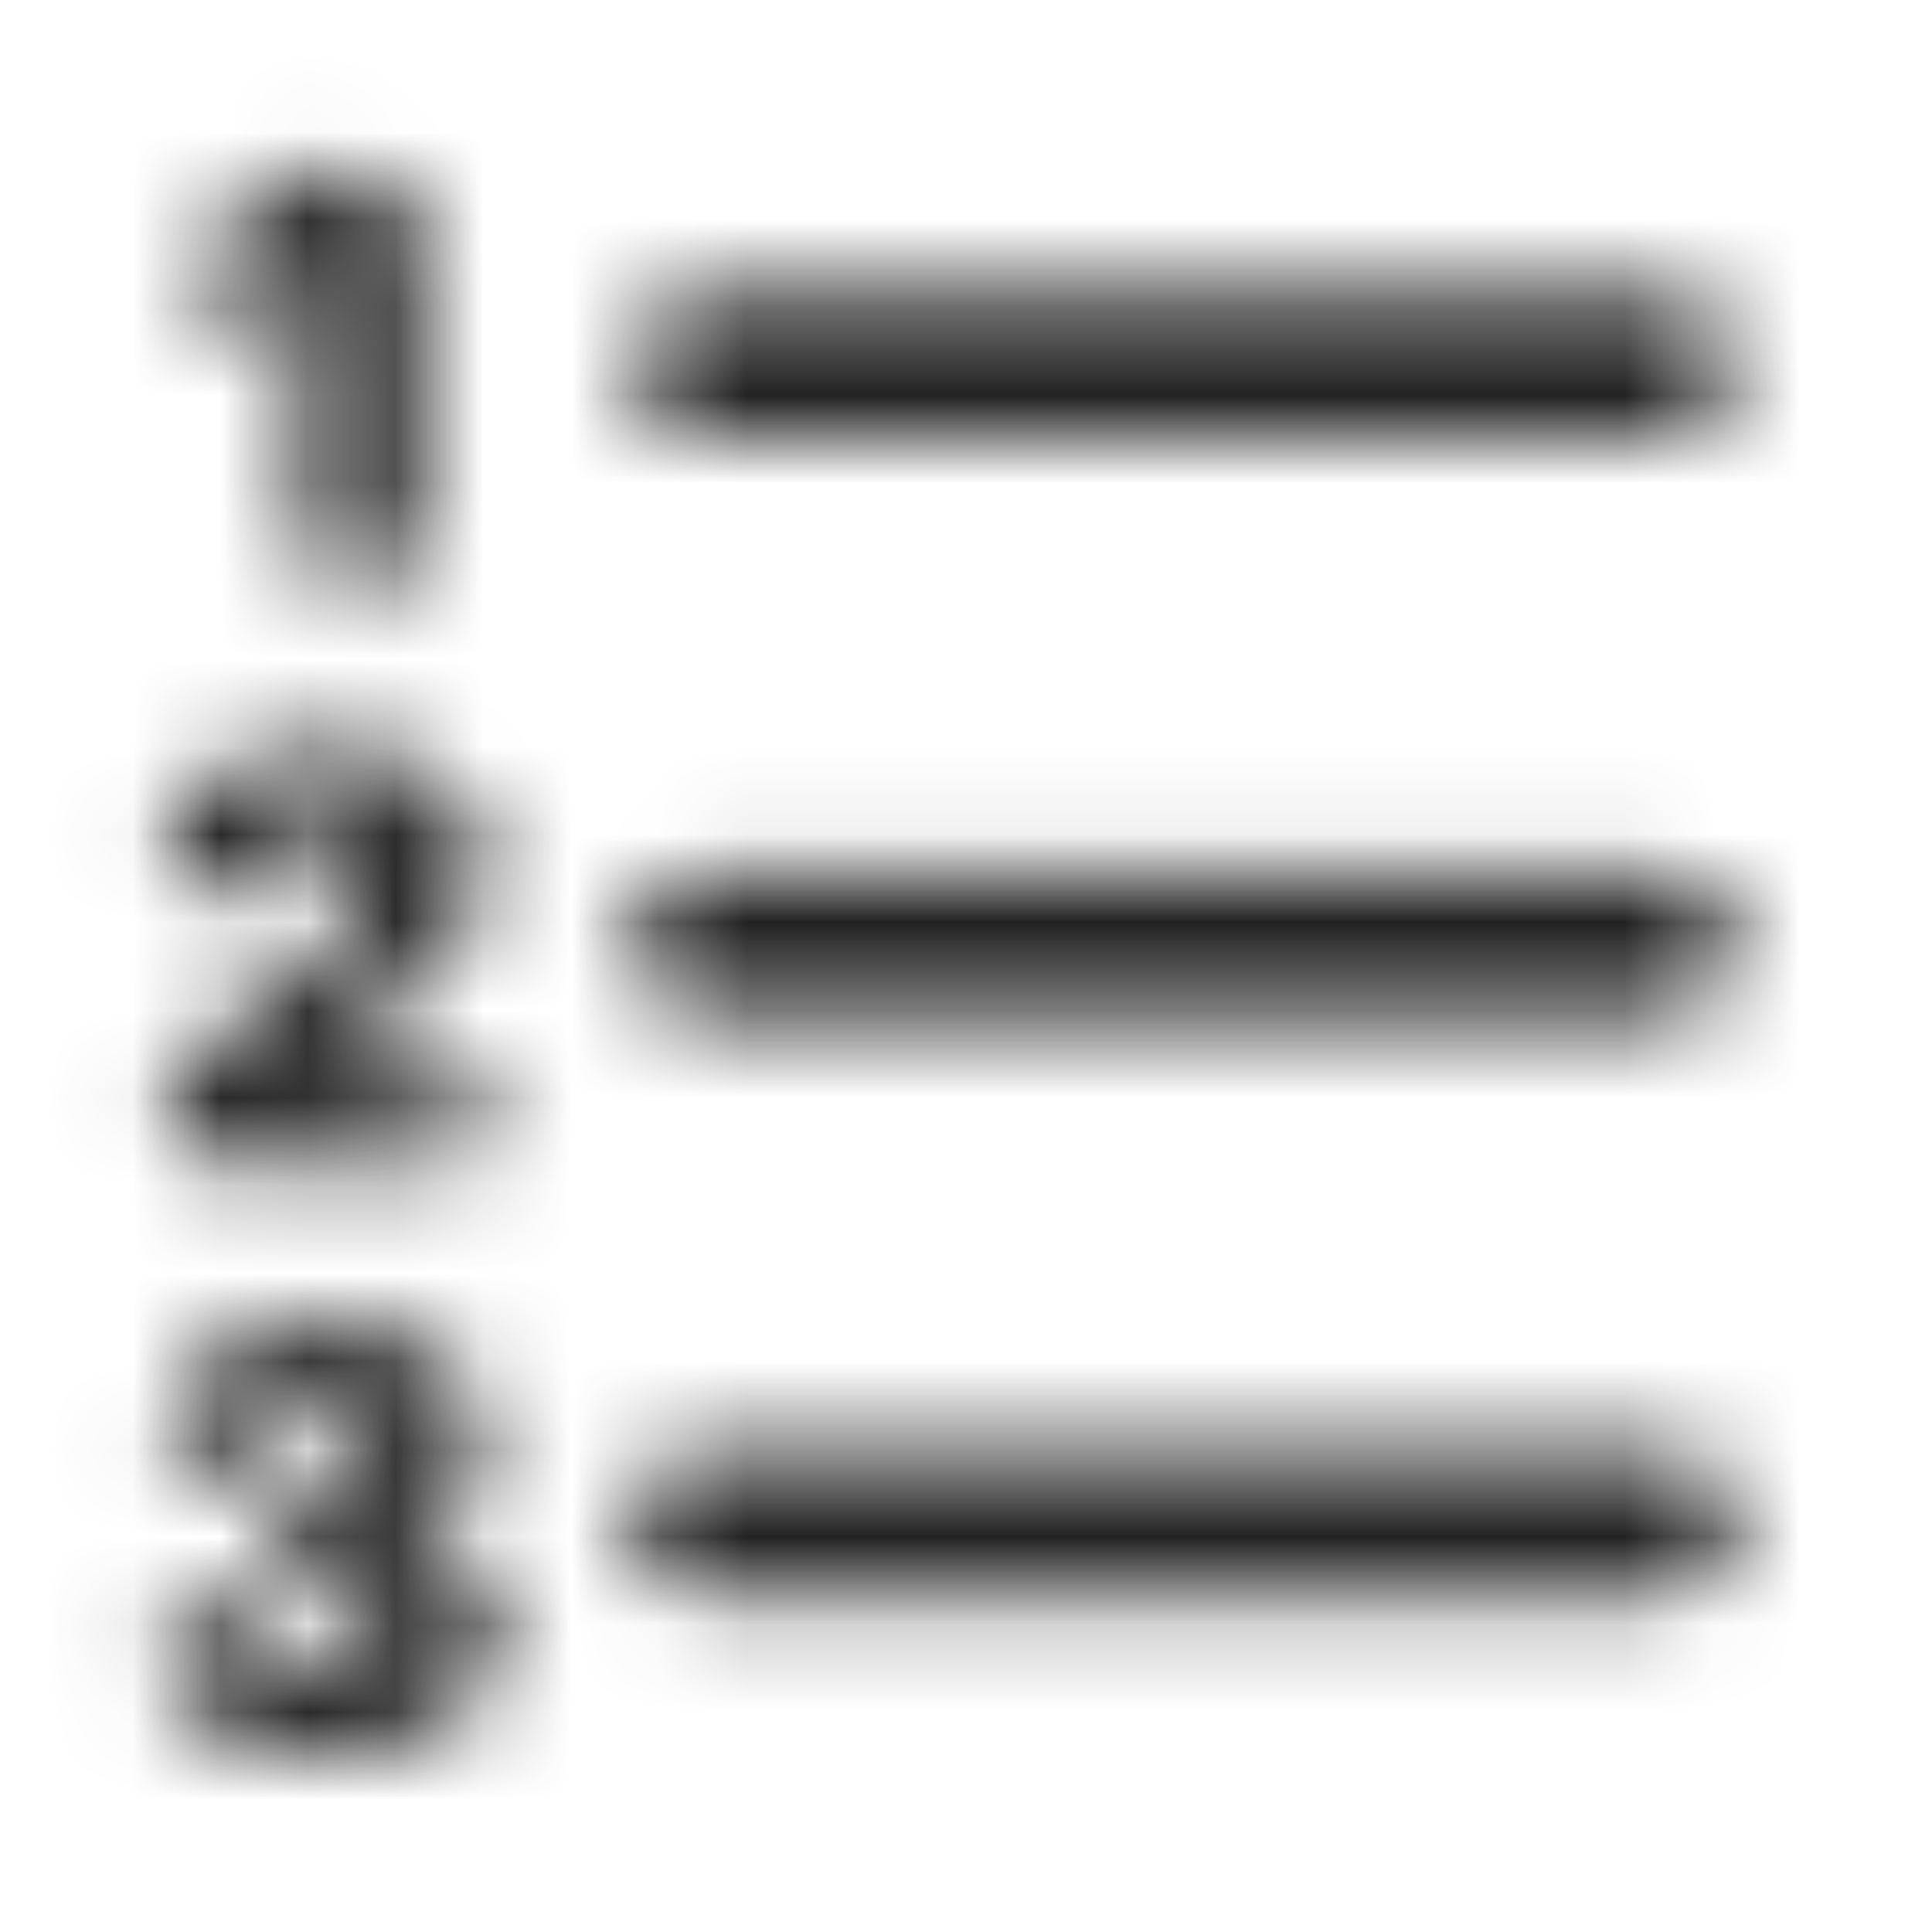
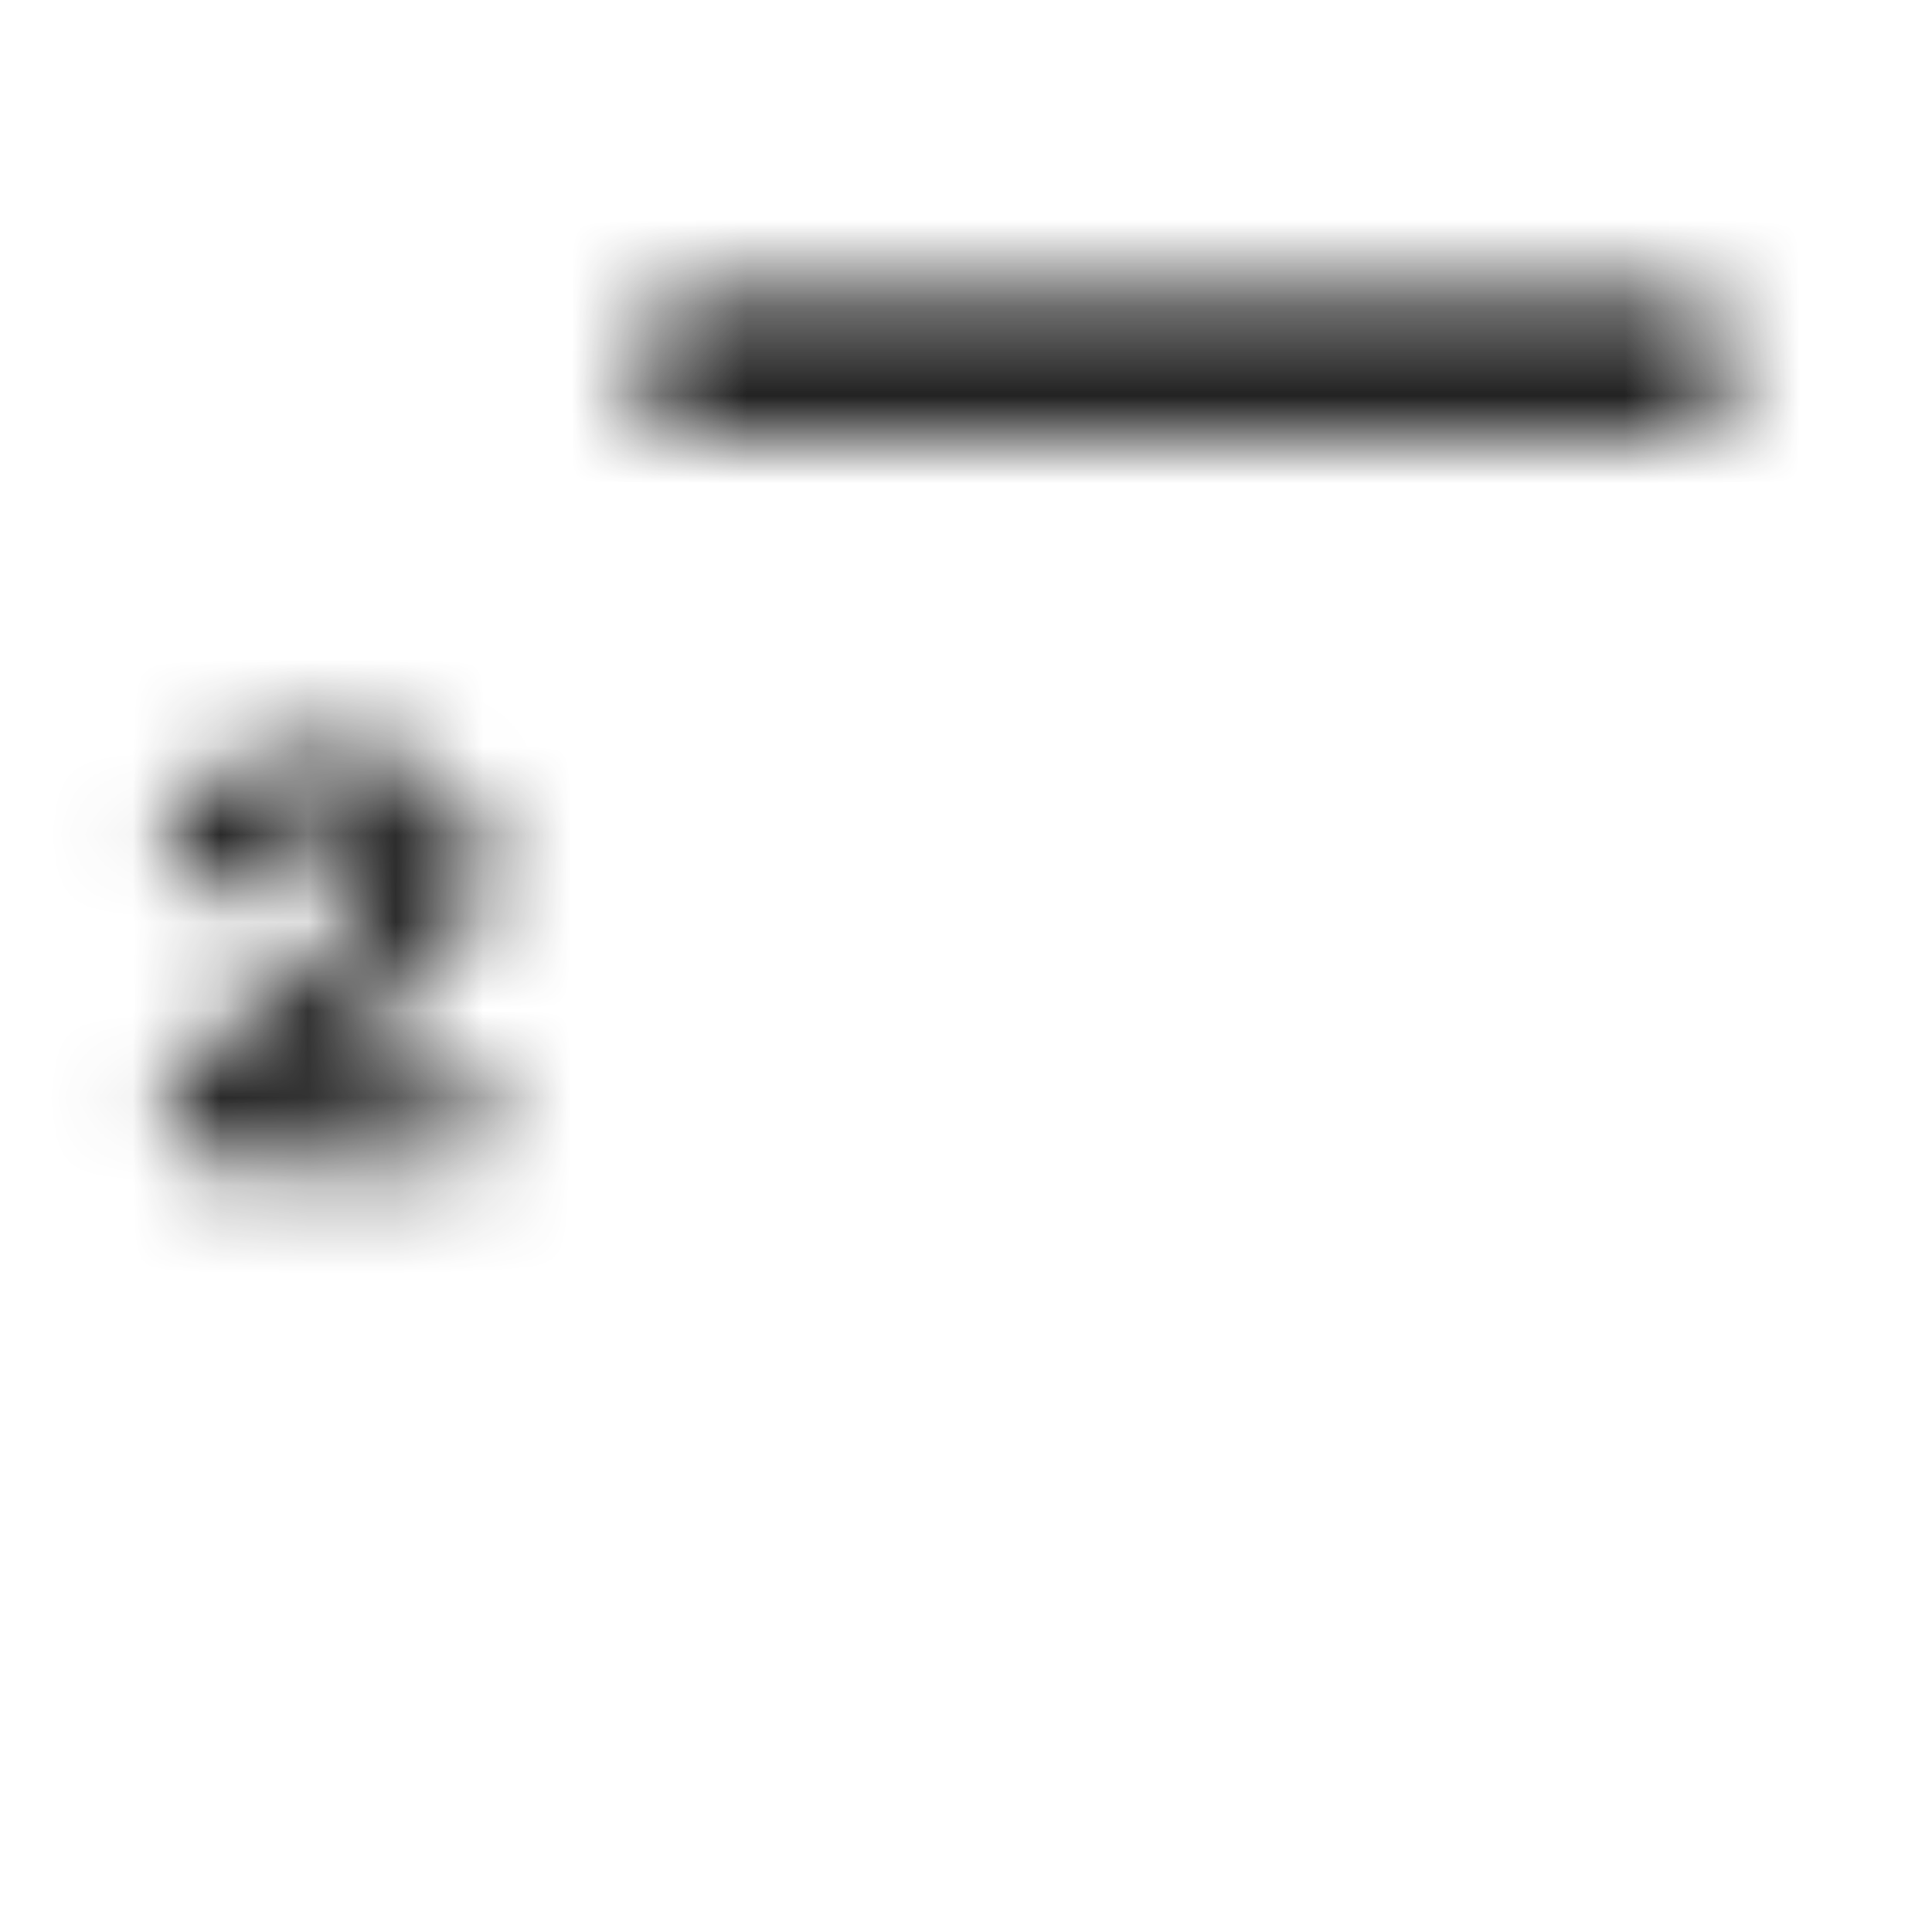
<svg xmlns="http://www.w3.org/2000/svg" width="22" height="22" viewBox="0 0 22 22" fill="none">
  <mask id="mask0_606_1071" style="mask-type:alpha" maskUnits="userSpaceOnUse" x="0" y="0" width="22" height="22">
-     <path d="M18.975 18.174H7.975C7.52 18.174 7.15 17.804 7.15 17.349C7.15 16.893 7.52 16.524 7.975 16.524H18.975C19.43 16.524 19.8 16.893 19.8 17.349C19.8 17.804 19.43 18.174 18.975 18.174Z" fill="#292929" />
-     <path d="M18.975 11.574H7.975C7.52 11.574 7.15 11.204 7.15 10.749C7.15 10.293 7.52 9.924 7.975 9.924H18.975C19.43 9.924 19.8 10.293 19.8 10.749C19.8 11.204 19.43 11.574 18.975 11.574Z" fill="#292929" />
    <path d="M18.975 4.974H7.975C7.52 4.974 7.15 4.604 7.15 4.149C7.15 3.693 7.52 3.324 7.975 3.324H18.975C19.43 3.324 19.8 3.693 19.8 4.149C19.8 4.604 19.43 4.974 18.975 4.974Z" fill="#292929" />
-     <path d="M3.421 6.071V3.184H3.395L2.902 3.526C2.786 3.606 2.712 3.632 2.583 3.632C2.328 3.632 2.132 3.442 2.132 3.171C2.132 2.981 2.209 2.826 2.39 2.704L3.234 2.14C3.505 1.959 3.74 1.934 4.004 1.934C4.497 1.934 4.787 2.23 4.787 2.697V6.071C4.787 6.481 4.513 6.745 4.104 6.745C3.695 6.745 3.421 6.481 3.421 6.071Z" fill="#292929" />
    <path d="M1.876 12.675C1.876 12.423 1.992 12.23 2.249 12.014L3.529 10.918C4.051 10.47 4.199 10.268 4.199 9.99C4.199 9.697 3.974 9.494 3.642 9.494C3.397 9.494 3.229 9.607 3.055 9.858C2.875 10.123 2.71 10.219 2.449 10.219C2.101 10.219 1.888 10.016 1.888 9.687C1.888 9.581 1.908 9.481 1.95 9.384C2.195 8.83 2.849 8.485 3.661 8.485C4.792 8.485 5.514 9.056 5.514 9.9C5.514 10.525 5.192 10.851 4.47 11.476L3.622 12.207V12.233H5.098C5.44 12.233 5.633 12.436 5.633 12.749C5.633 13.055 5.44 13.265 5.098 13.265H2.514C2.069 13.265 1.876 13.016 1.876 12.675Z" fill="#292929" />
-     <path d="M1.847 19.036C1.818 18.956 1.805 18.865 1.805 18.794C1.805 18.456 2.03 18.247 2.398 18.247C2.652 18.247 2.82 18.33 2.955 18.527C3.129 18.782 3.3 18.933 3.706 18.933C4.048 18.933 4.293 18.727 4.293 18.44C4.293 18.108 4.038 17.931 3.564 17.931H3.532C3.213 17.931 3.052 17.754 3.052 17.48C3.052 17.219 3.213 17.032 3.532 17.032H3.564C3.986 17.032 4.231 16.848 4.231 16.548C4.231 16.262 4.019 16.081 3.674 16.081C3.397 16.081 3.2 16.194 3.068 16.426C2.913 16.7 2.746 16.8 2.449 16.8C2.075 16.8 1.892 16.581 1.892 16.278C1.892 16.187 1.905 16.116 1.937 16.026C2.101 15.578 2.668 15.085 3.667 15.085C4.702 15.085 5.488 15.524 5.488 16.352C5.488 16.954 5.047 17.328 4.534 17.431V17.457C5.243 17.531 5.682 17.921 5.682 18.54C5.682 19.429 4.918 19.993 3.674 19.993C2.591 19.993 2.004 19.478 1.847 19.036Z" fill="#292929" />
  </mask>
  <g mask="url(#mask0_606_1071)">
    <rect width="22" height="22" fill="#222222" />
  </g>
</svg>